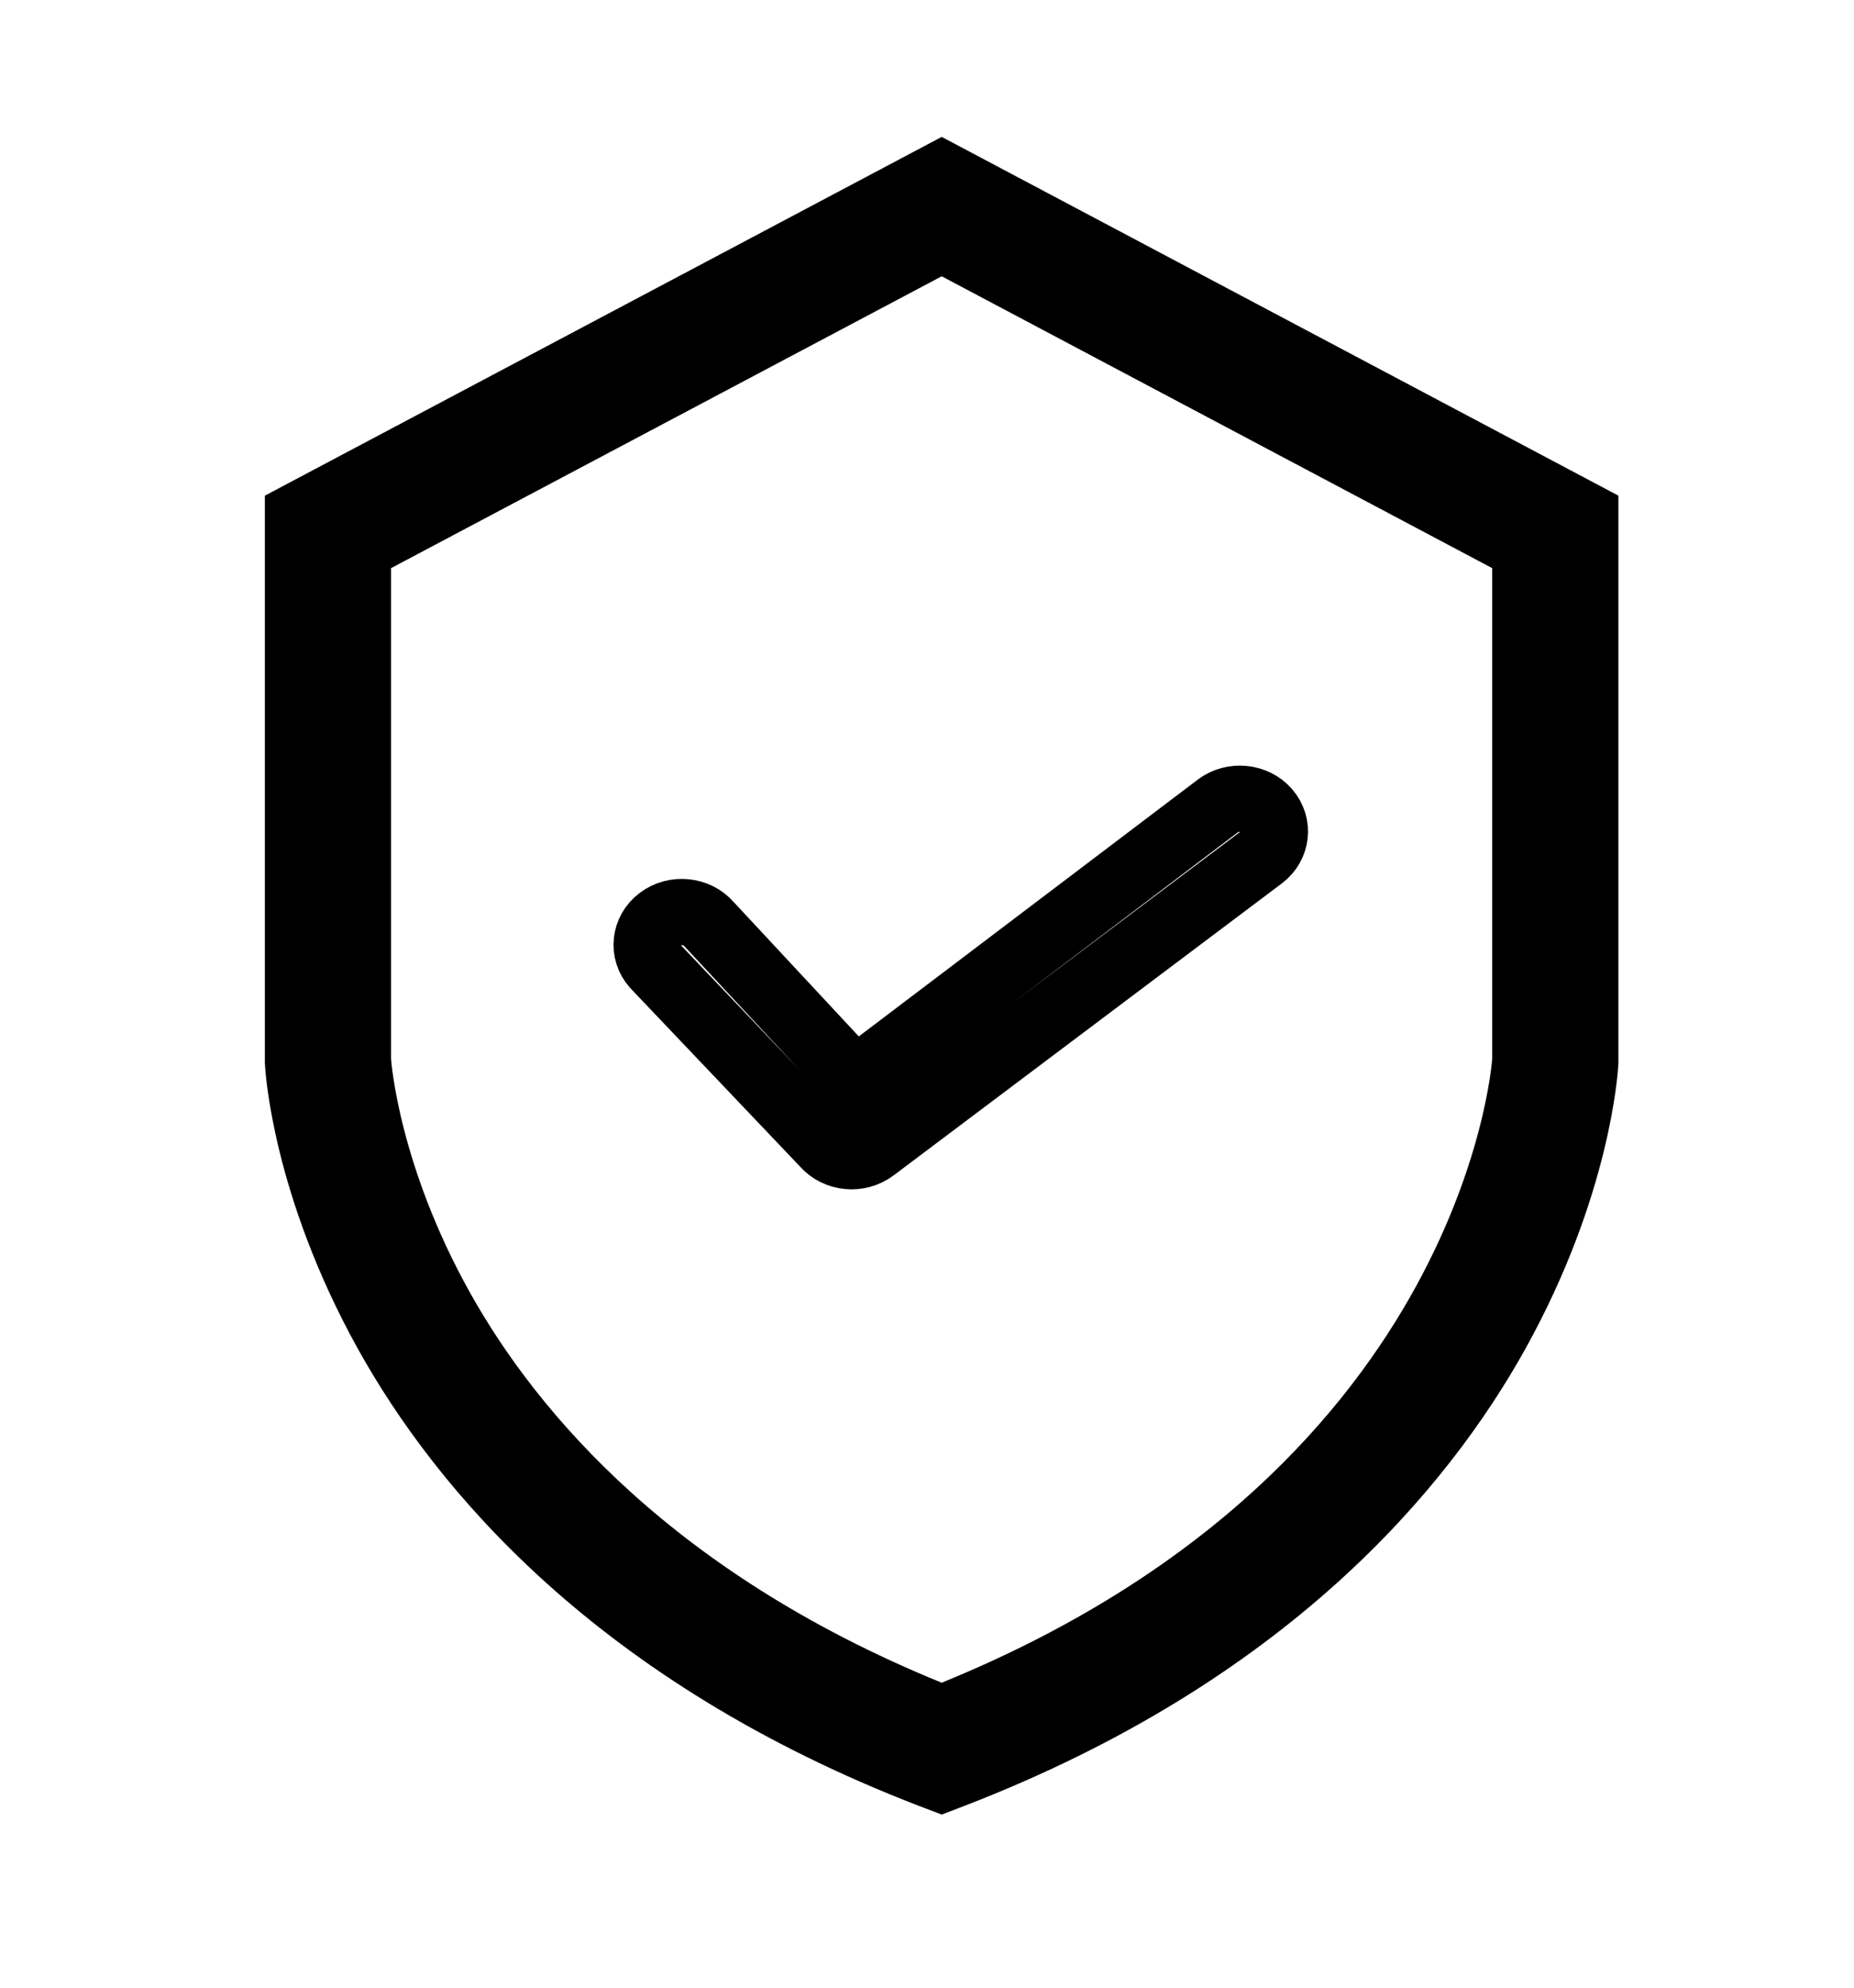
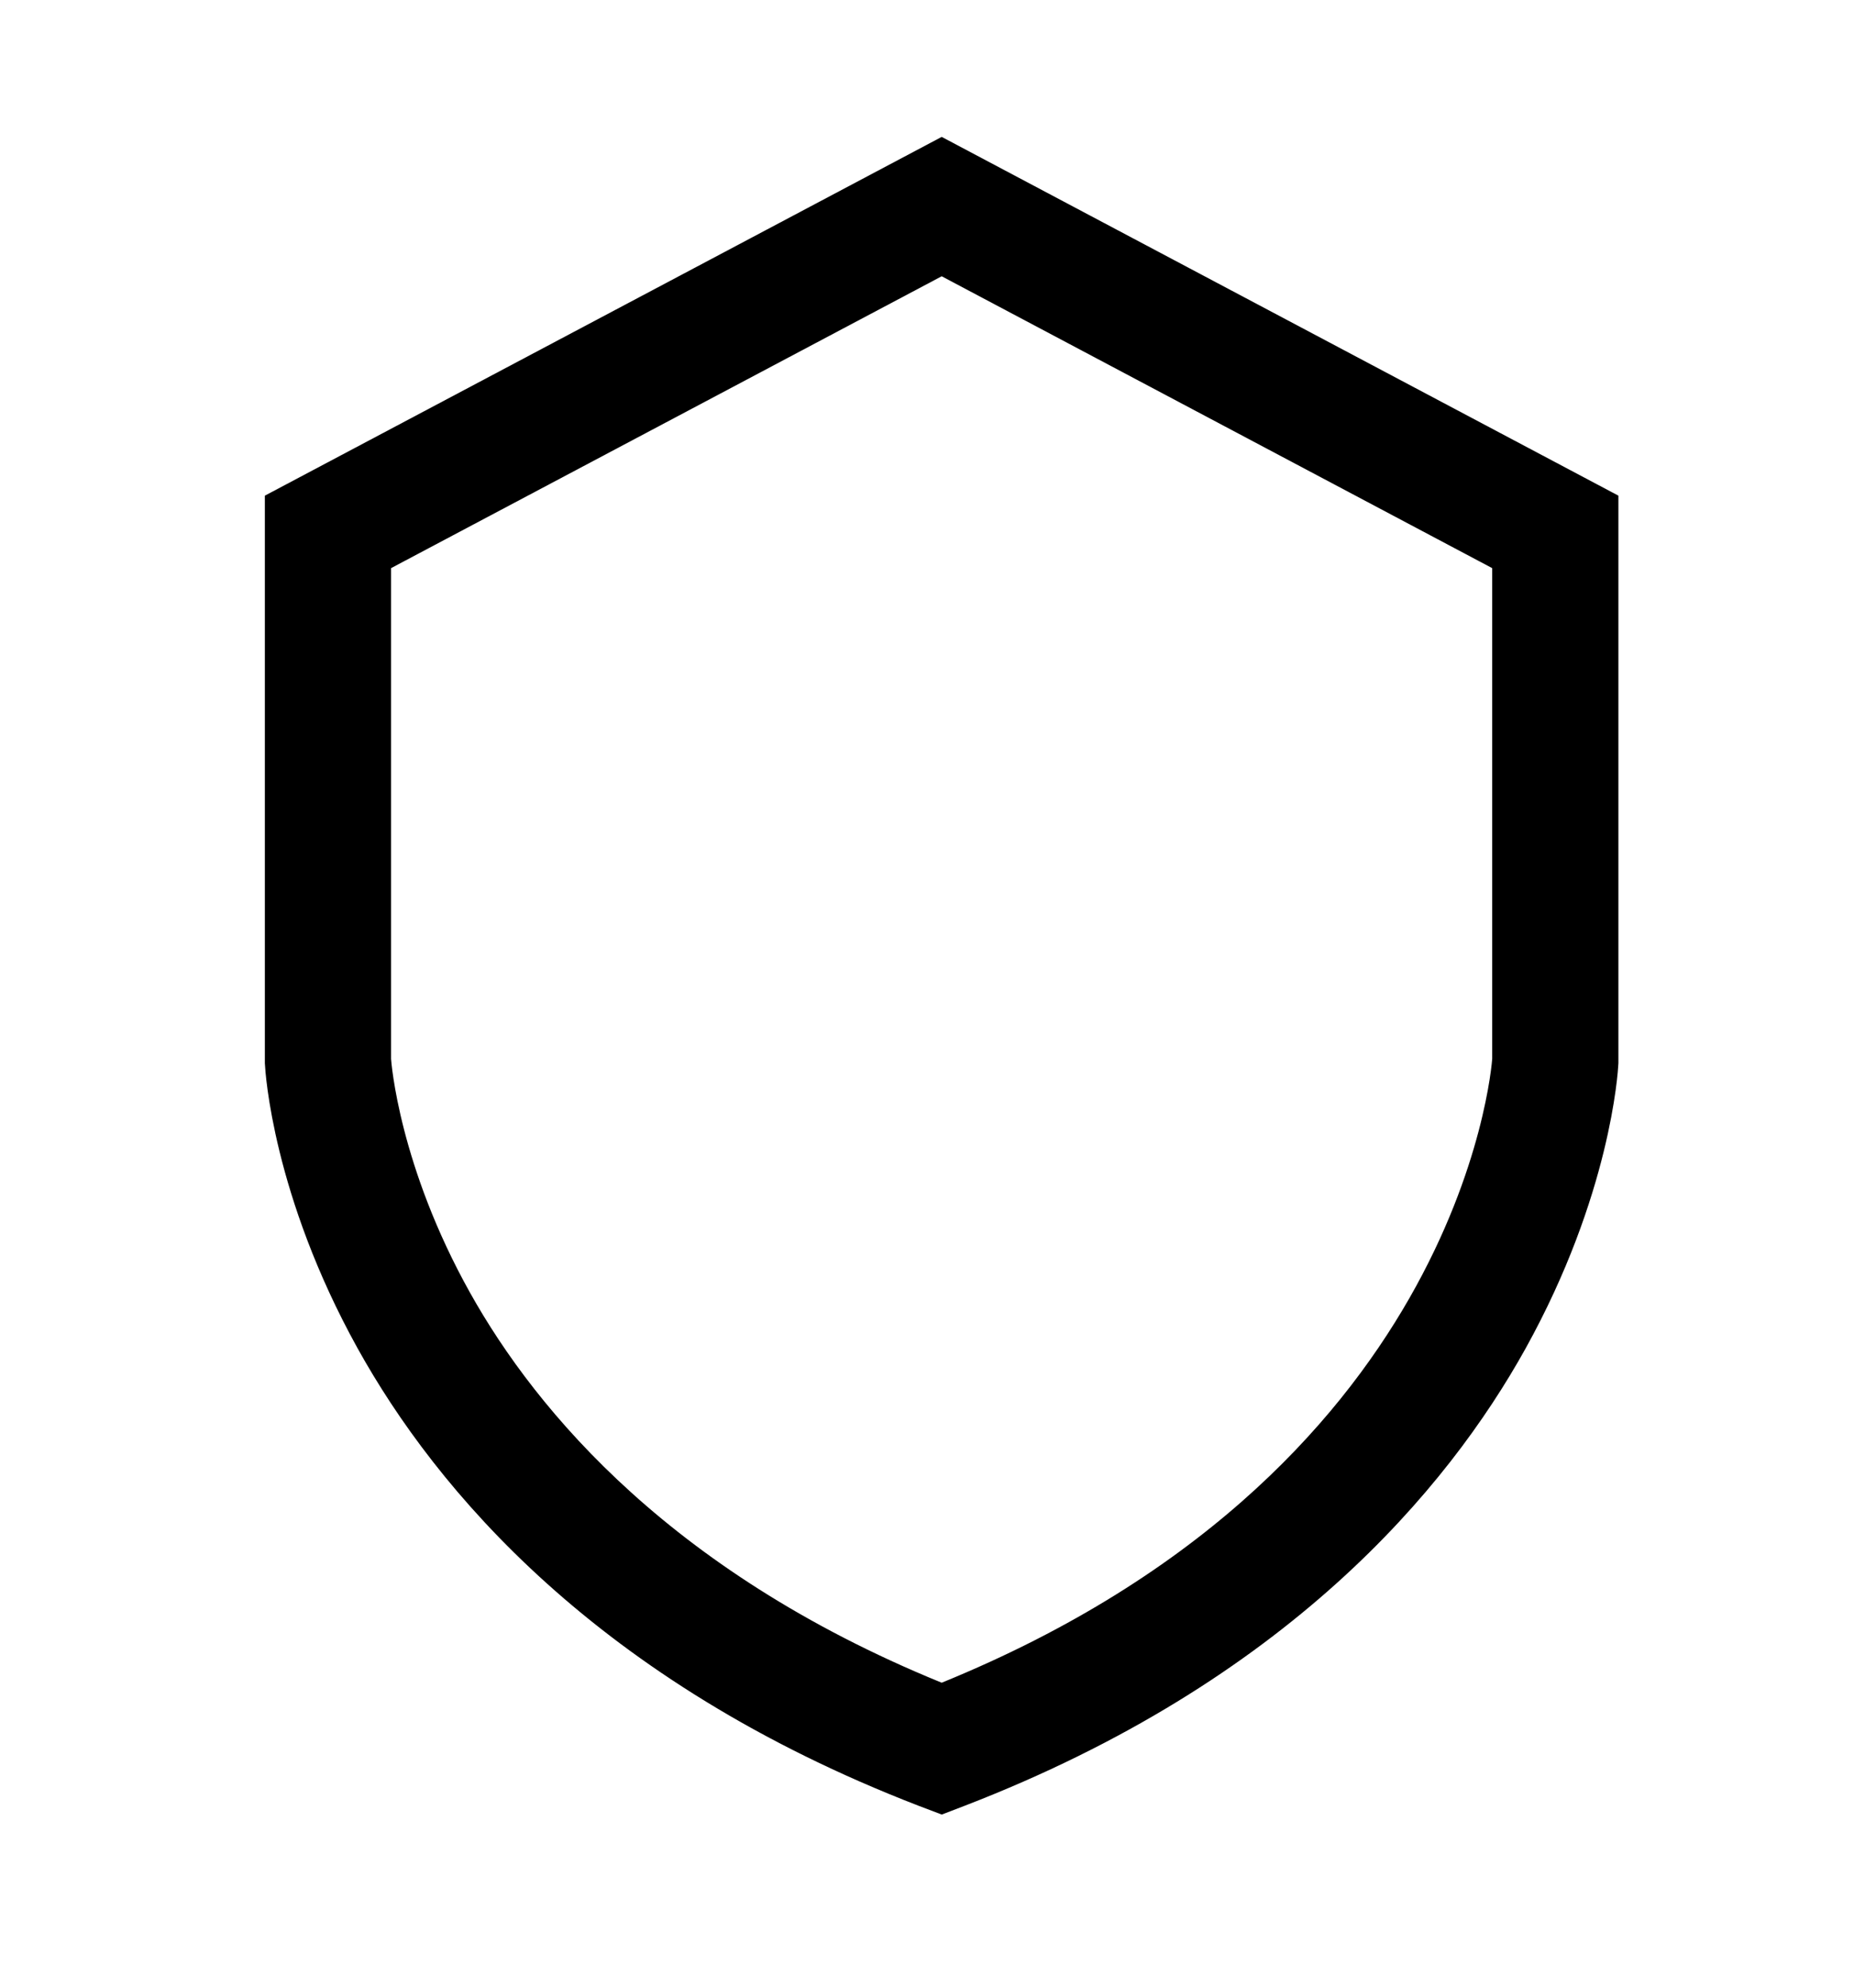
<svg xmlns="http://www.w3.org/2000/svg" width="14" height="15" viewBox="0 0 14 15" fill="none">
  <path d="M7.111 13.426L7.024 13.393C4.656 12.479 3.485 11.073 2.919 10.054C2.303 8.943 2.252 8.054 2.25 8.017L2.25 8.007V3.891L7.111 1.316L11.971 3.891L11.971 8.017C11.969 8.054 11.918 8.943 11.302 10.054C10.736 11.073 9.565 12.479 7.197 13.393L7.111 13.426ZM2.703 8.001C2.707 8.063 2.774 8.882 3.332 9.879C3.857 10.817 4.938 12.108 7.111 12.968C11.241 11.333 11.509 8.132 11.518 8.001V4.137L7.111 1.802L2.703 4.137V8.001Z" stroke="currentColor" stroke-width="0.5" />
-   <path d="M5.354 6.974C5.262 6.868 5.094 6.852 4.981 6.938C4.867 7.024 4.85 7.18 4.942 7.286L6.225 8.634C6.317 8.74 6.484 8.756 6.598 8.67L9.529 6.467C9.643 6.381 9.66 6.225 9.568 6.119C9.476 6.013 9.308 5.997 9.195 6.083L6.456 8.157L5.354 6.974Z" stroke="currentColor" stroke-width="0.5" />
</svg>